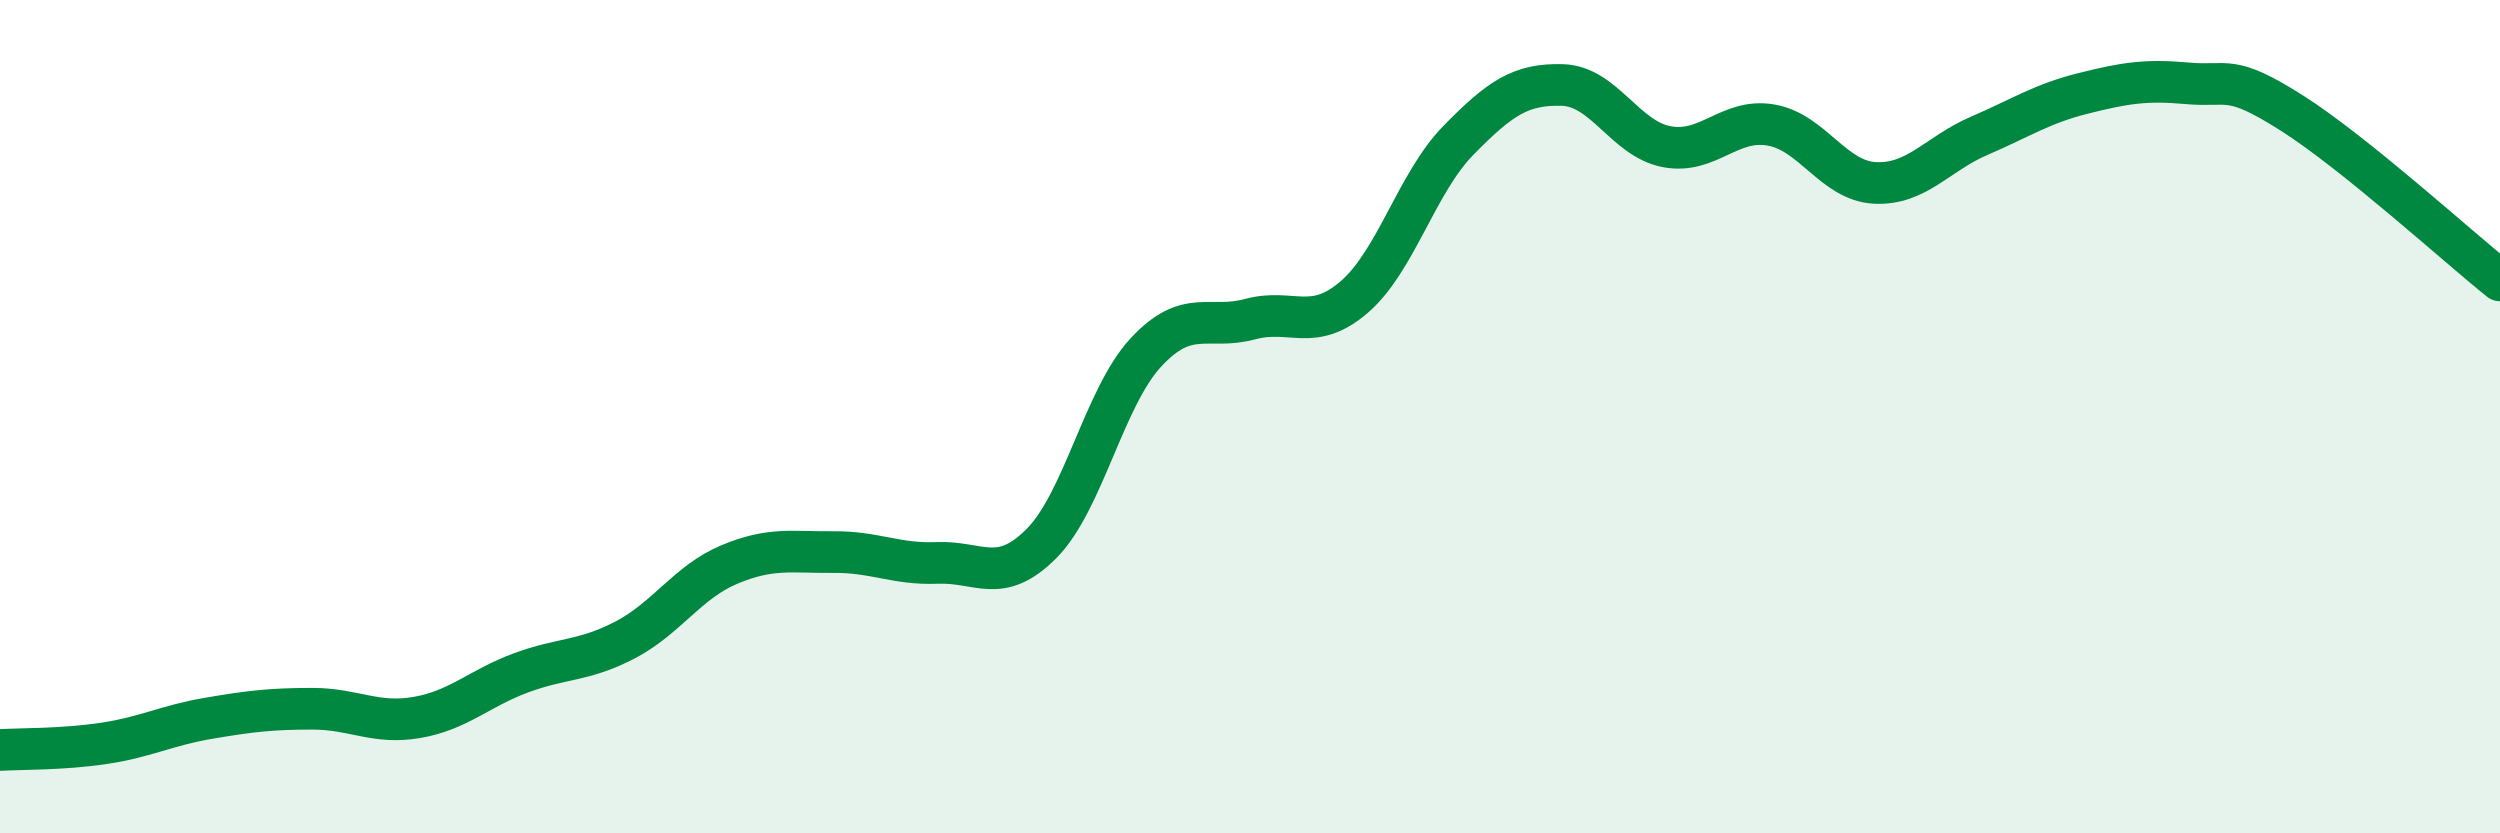
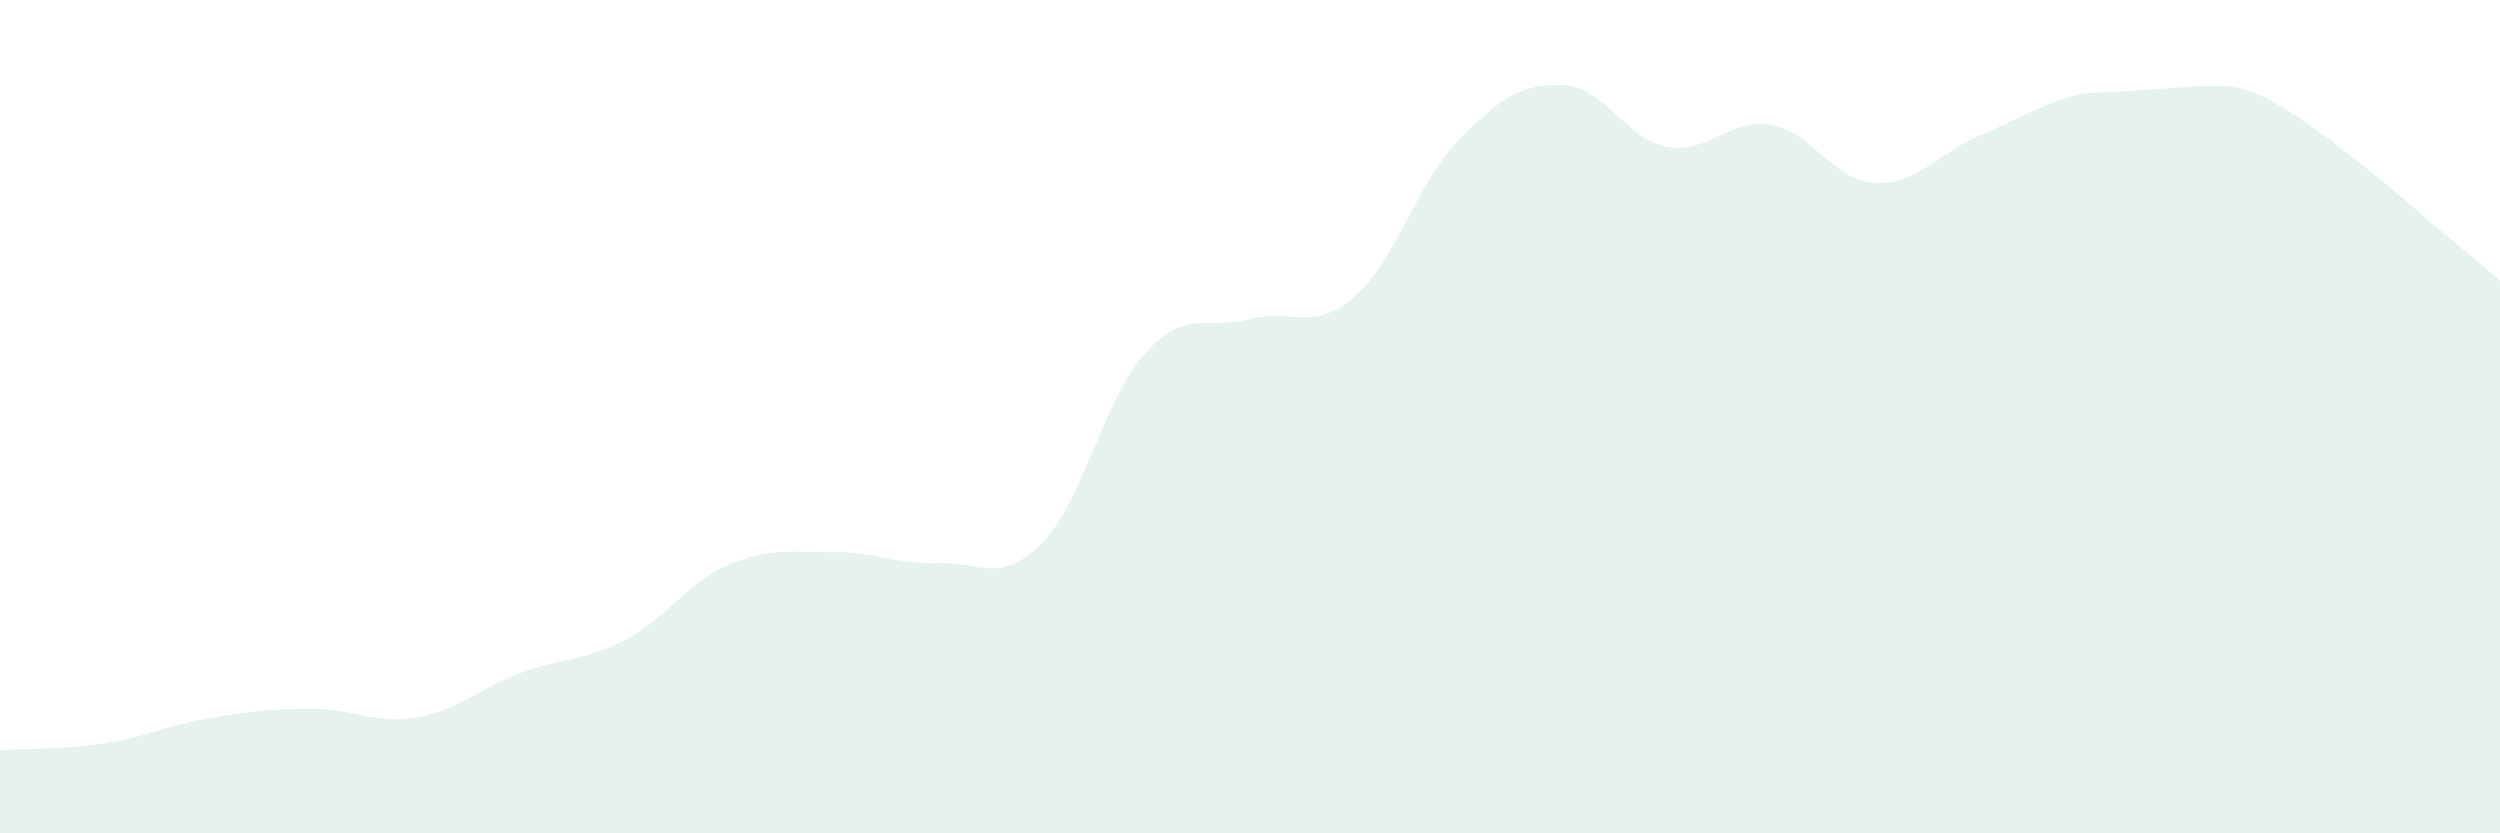
<svg xmlns="http://www.w3.org/2000/svg" width="60" height="20" viewBox="0 0 60 20">
-   <path d="M 0,18 C 0.5,17.97 1.5,17.99 2.5,17.84 C 3.5,17.69 4,17.41 5,17.24 C 6,17.07 6.5,17.01 7.5,17.01 C 8.5,17.01 9,17.39 10,17.22 C 11,17.05 11.5,16.52 12.5,16.15 C 13.5,15.78 14,15.88 15,15.36 C 16,14.84 16.5,13.97 17.5,13.55 C 18.5,13.13 19,13.26 20,13.25 C 21,13.24 21.5,13.55 22.5,13.51 C 23.5,13.47 24,14.05 25,13.04 C 26,12.03 26.5,9.54 27.5,8.46 C 28.5,7.38 29,7.93 30,7.66 C 31,7.39 31.5,7.99 32.5,7.13 C 33.5,6.27 34,4.39 35,3.37 C 36,2.35 36.5,2.01 37.5,2.04 C 38.5,2.07 39,3.33 40,3.52 C 41,3.71 41.5,2.83 42.5,3 C 43.5,3.17 44,4.34 45,4.39 C 46,4.44 46.5,3.69 47.5,3.26 C 48.5,2.83 49,2.49 50,2.24 C 51,1.99 51.5,1.91 52.5,2 C 53.5,2.09 53.5,1.76 55,2.71 C 56.5,3.66 59,5.93 60,6.73L60 20L0 20Z" fill="#008740" opacity="0.1" stroke-linecap="round" stroke-linejoin="round" />
-   <path d="M 0,18 C 0.5,17.97 1.5,17.99 2.5,17.84 C 3.5,17.69 4,17.41 5,17.24 C 6,17.07 6.5,17.01 7.5,17.01 C 8.5,17.01 9,17.39 10,17.22 C 11,17.05 11.5,16.52 12.5,16.15 C 13.5,15.78 14,15.88 15,15.36 C 16,14.84 16.5,13.97 17.5,13.55 C 18.5,13.13 19,13.26 20,13.25 C 21,13.24 21.5,13.55 22.5,13.51 C 23.5,13.47 24,14.05 25,13.04 C 26,12.03 26.5,9.54 27.5,8.46 C 28.5,7.38 29,7.93 30,7.66 C 31,7.39 31.5,7.99 32.5,7.13 C 33.5,6.27 34,4.39 35,3.37 C 36,2.35 36.5,2.01 37.5,2.04 C 38.5,2.07 39,3.33 40,3.52 C 41,3.71 41.5,2.83 42.5,3 C 43.5,3.17 44,4.34 45,4.39 C 46,4.44 46.5,3.69 47.5,3.26 C 48.5,2.83 49,2.49 50,2.24 C 51,1.99 51.5,1.91 52.5,2 C 53.5,2.09 53.5,1.76 55,2.71 C 56.5,3.66 59,5.93 60,6.73" stroke="#008740" stroke-width="1" fill="none" stroke-linecap="round" stroke-linejoin="round" />
+   <path d="M 0,18 C 0.5,17.97 1.5,17.99 2.5,17.84 C 3.5,17.69 4,17.41 5,17.24 C 6,17.07 6.5,17.01 7.5,17.01 C 8.5,17.01 9,17.39 10,17.22 C 11,17.05 11.5,16.52 12.5,16.15 C 13.5,15.78 14,15.88 15,15.36 C 16,14.84 16.5,13.97 17.5,13.55 C 18.5,13.13 19,13.26 20,13.25 C 21,13.24 21.5,13.55 22.5,13.51 C 23.5,13.47 24,14.05 25,13.04 C 26,12.03 26.5,9.54 27.5,8.46 C 28.5,7.38 29,7.93 30,7.66 C 31,7.39 31.5,7.99 32.5,7.13 C 33.5,6.27 34,4.39 35,3.37 C 36,2.35 36.5,2.01 37.5,2.04 C 38.5,2.07 39,3.33 40,3.52 C 41,3.71 41.5,2.83 42.5,3 C 43.5,3.17 44,4.34 45,4.39 C 46,4.44 46.5,3.69 47.5,3.26 C 48.5,2.83 49,2.49 50,2.24 C 53.5,2.09 53.5,1.76 55,2.71 C 56.5,3.66 59,5.93 60,6.73L60 20L0 20Z" fill="#008740" opacity="0.1" stroke-linecap="round" stroke-linejoin="round" />
</svg>